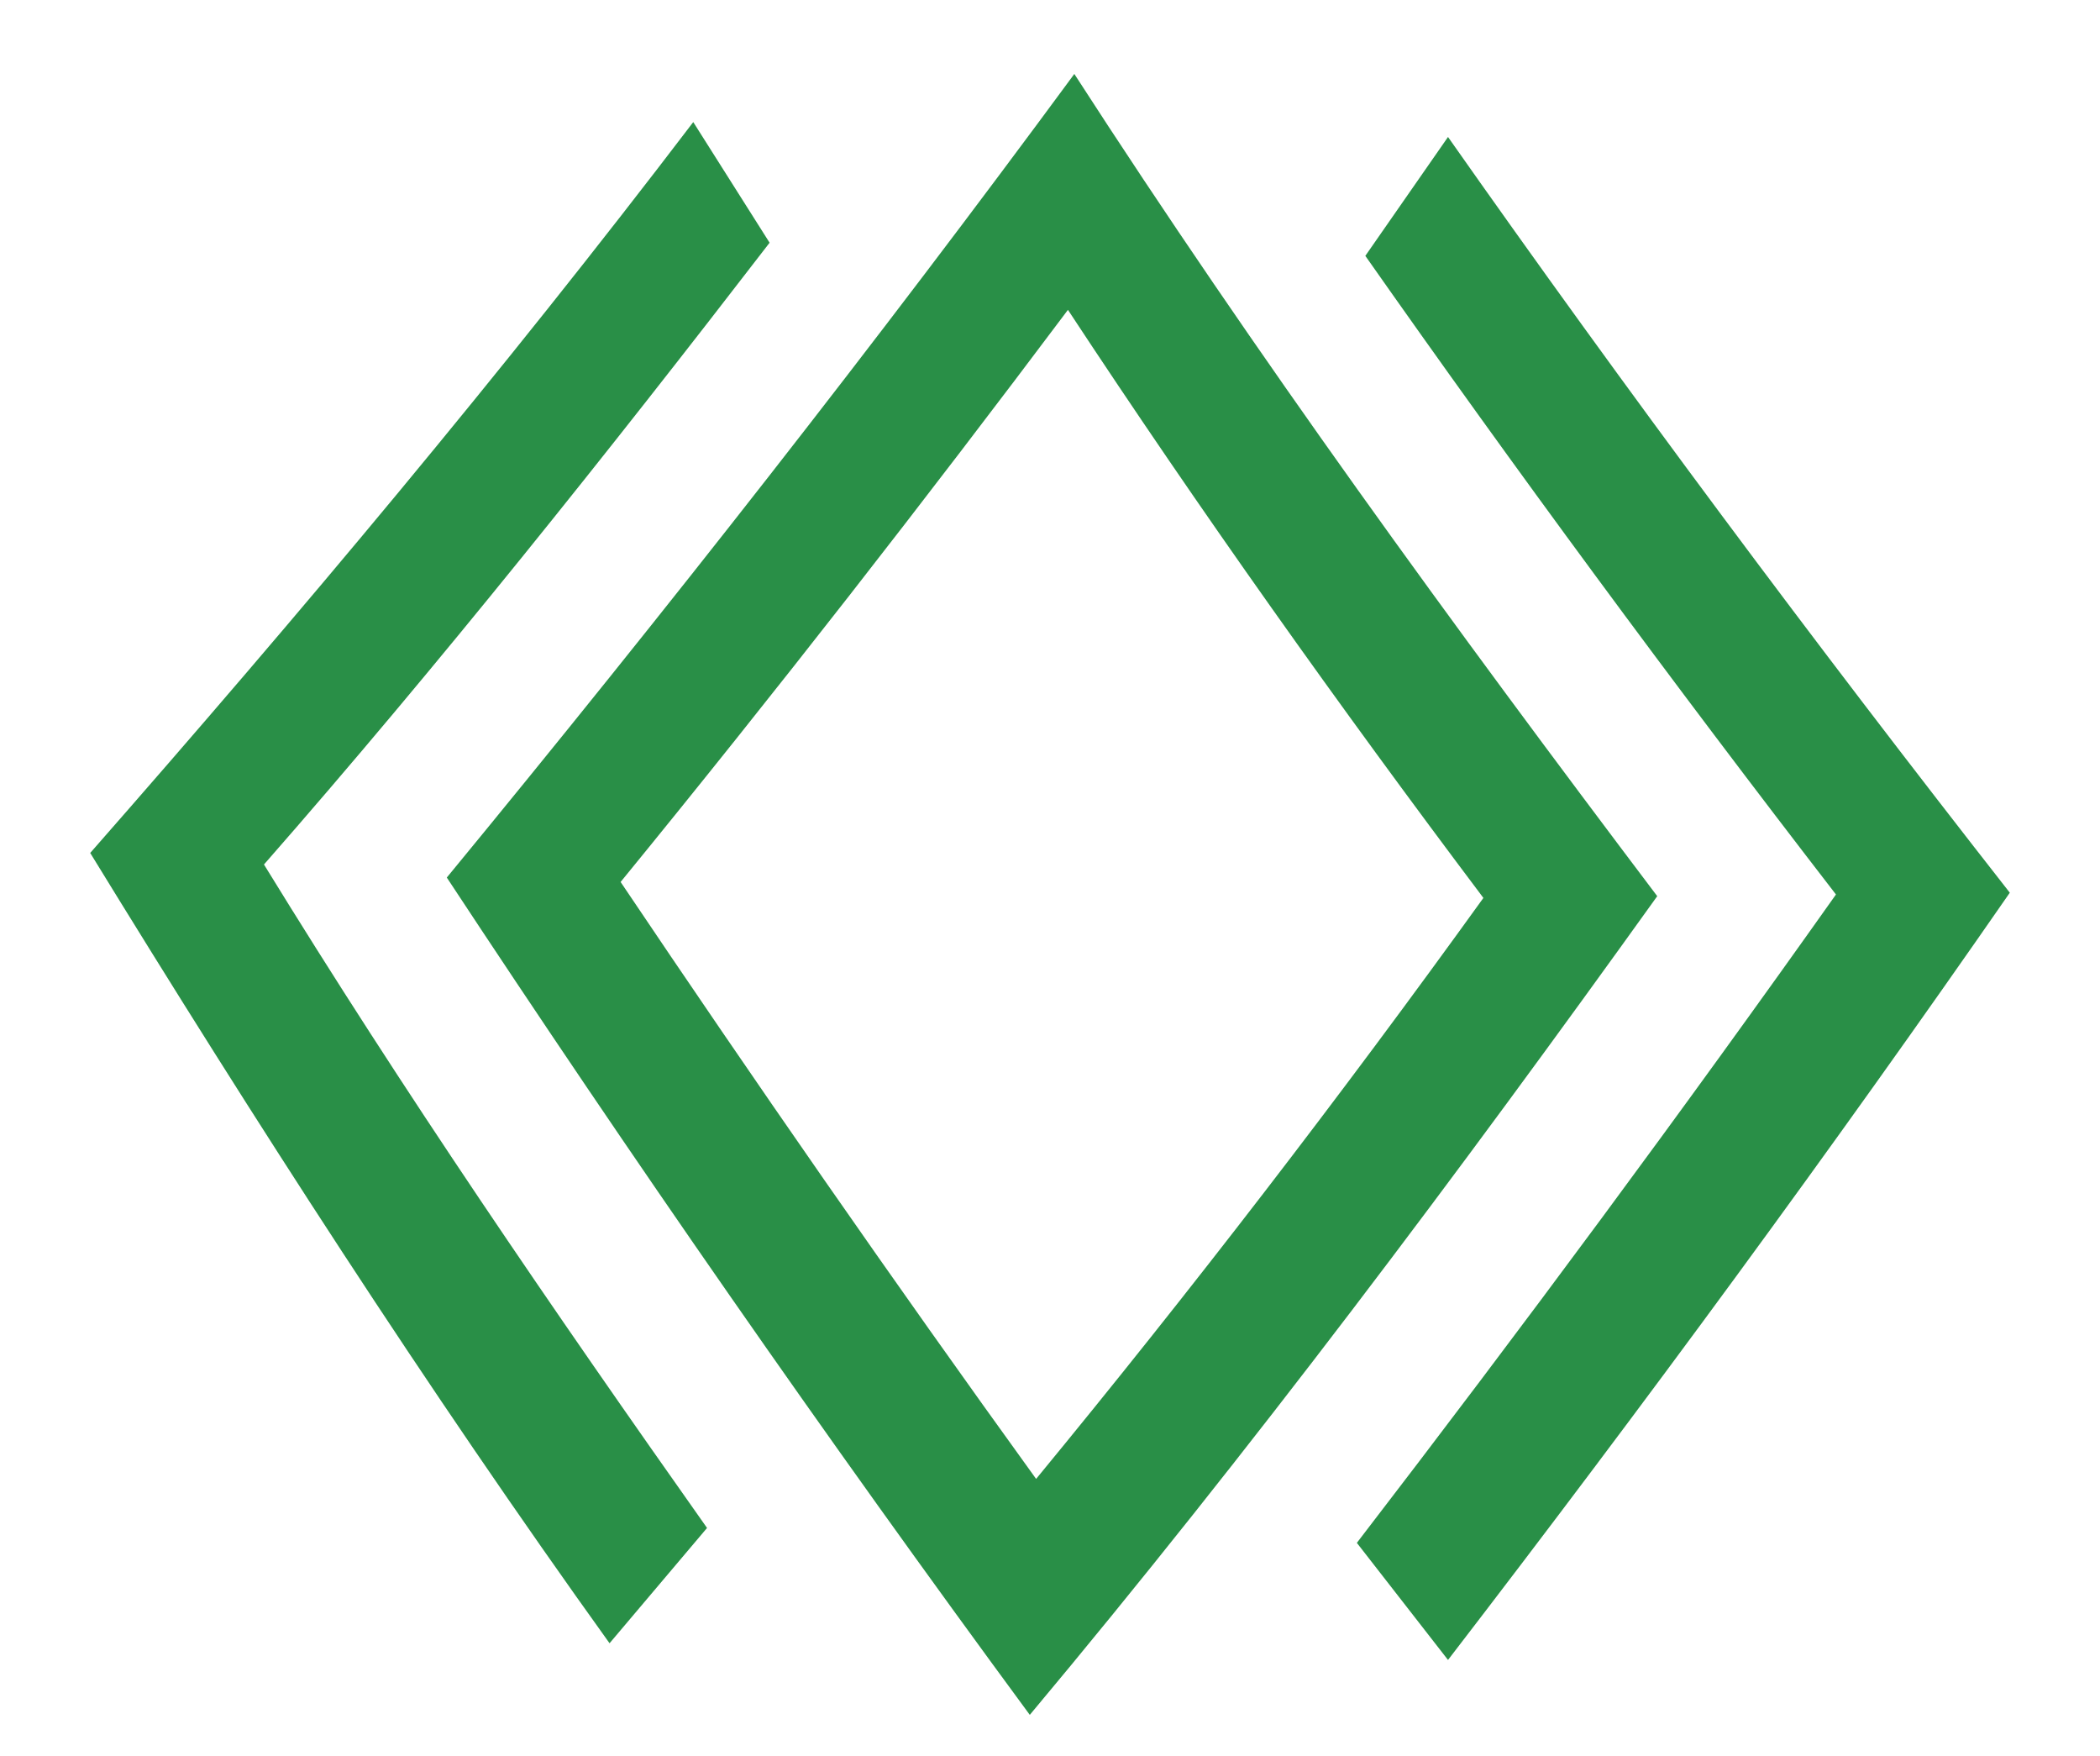
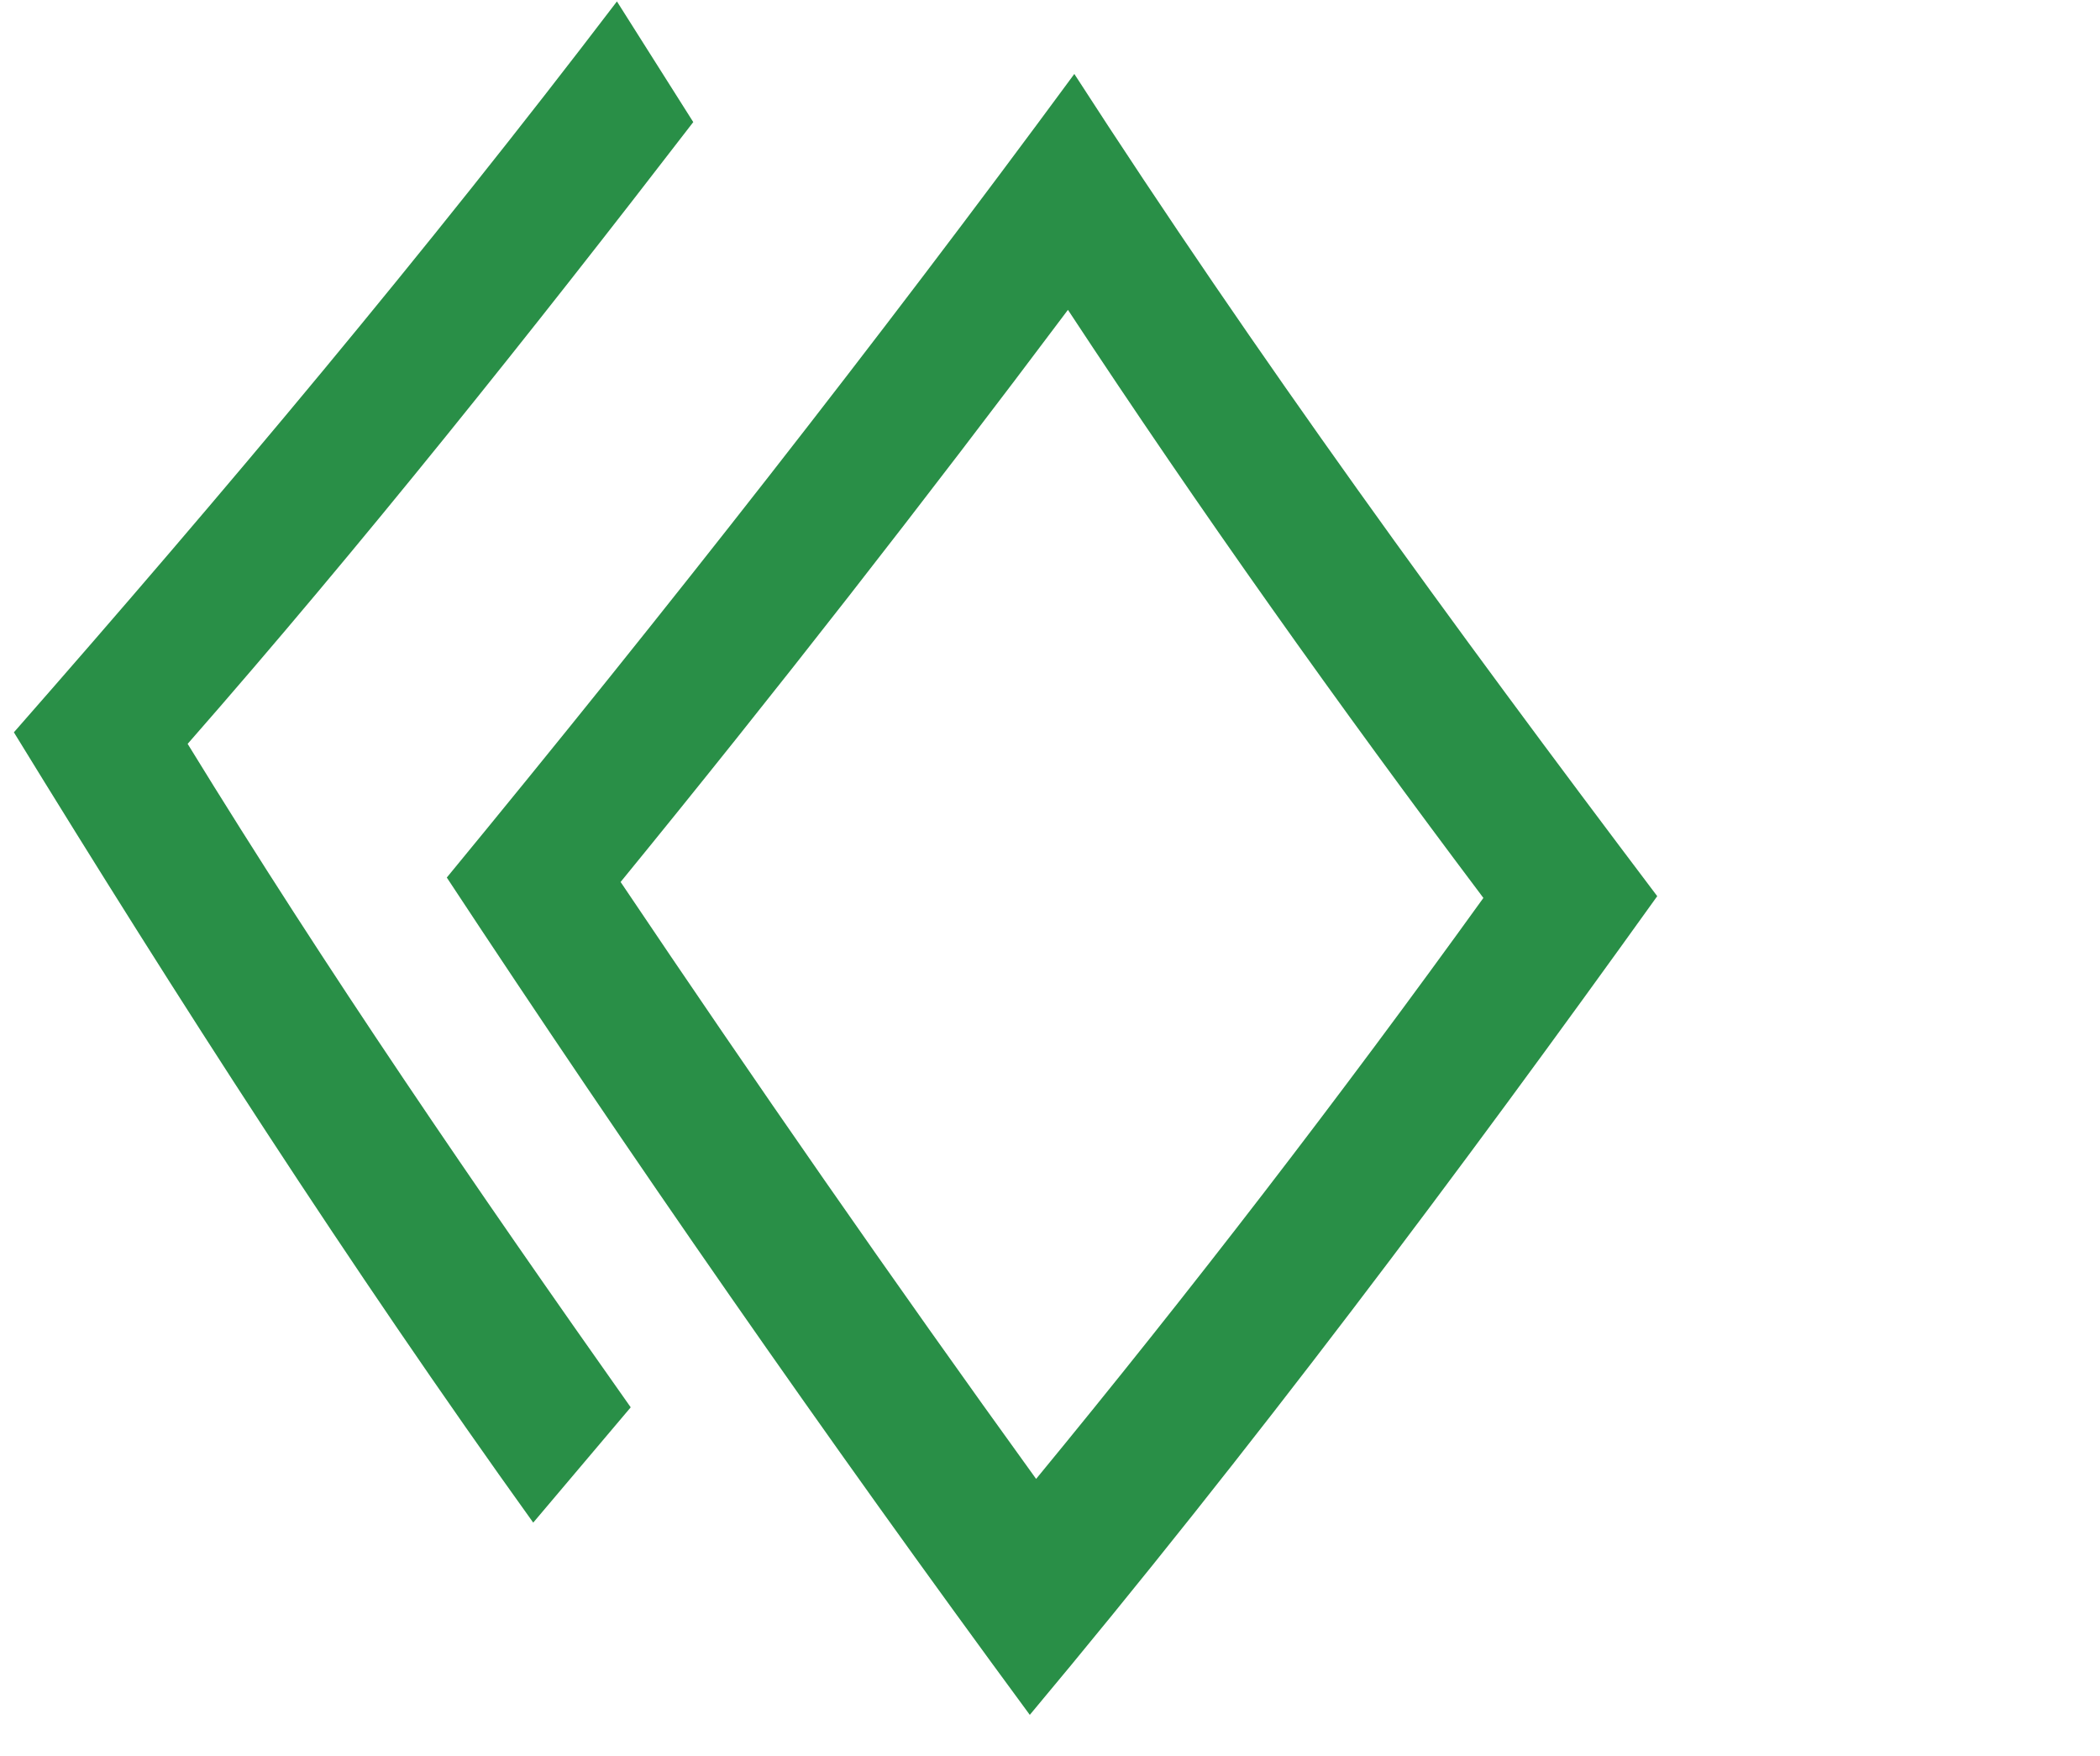
<svg xmlns="http://www.w3.org/2000/svg" id="Layer_1" version="1.1" viewBox="0 0 1024 856">
  <defs>
    <style>
      .st0 {
        fill: #298f47;
      }
    </style>
  </defs>
  <path class="st0" d="M523.85,36.04c89.4,138.37,184,268.1,284.25,400.85-96.12,134.05-198.45,270.69-305.95,399.12-100.28-136.21-194.85-272.42-284.28-408.2,107.5-130.59,209.84-261.18,305.99-391.76M505.23,720.98c75.46-91.67,148.32-186.37,218.1-283.23-70.28-93.4-137.98-188.53-202.58-286.69-69.78,92.97-142.14,185.94-218.13,278.91,65.14,96.86,132.33,193.72,202.61,291.01" />
-   <path class="st0" d="M706.08,66.78c86.31,122.81,177.79,245.61,273.94,368.42-86.34,124.53-177.82,249.07-273.94,374.04l-44.45-57.08c81.13-105.51,159.18-211.02,233.62-316.09-80.12-103.78-156.62-207.56-229.49-311.34l40.31-57.94Z" />
-   <path class="st0" d="M338.05,59.52l37.22,58.81c-78.58,102.05-161.26,205.83-246.55,303.12,68.23,111.13,140.6,216.64,216.05,323.44l-47.54,56.21c-89.43-124.54-173.65-255.56-253.24-385.28,102.84-117.18,200.5-233.5,294.06-356.31" />
+   <path class="st0" d="M338.05,59.52c-78.58,102.05-161.26,205.83-246.55,303.12,68.23,111.13,140.6,216.64,216.05,323.44l-47.54,56.21c-89.43-124.54-173.65-255.56-253.24-385.28,102.84-117.18,200.5-233.5,294.06-356.31" />
</svg>